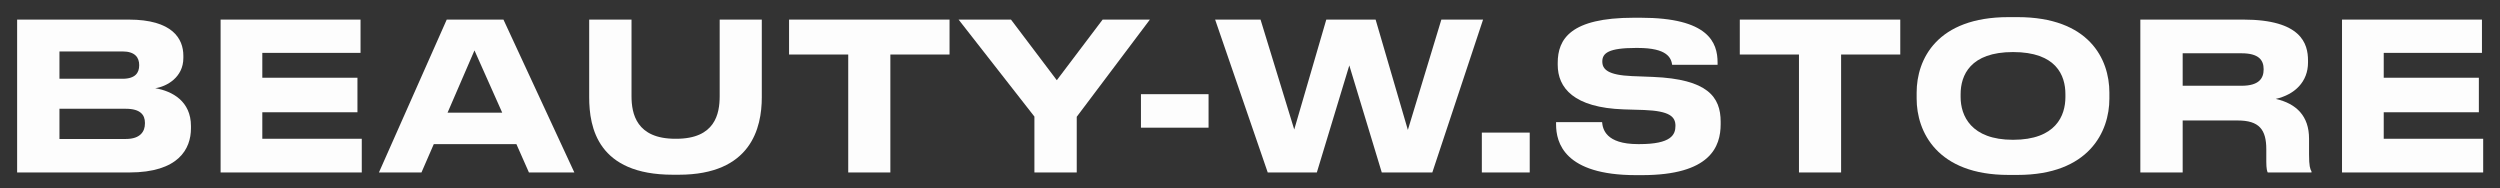
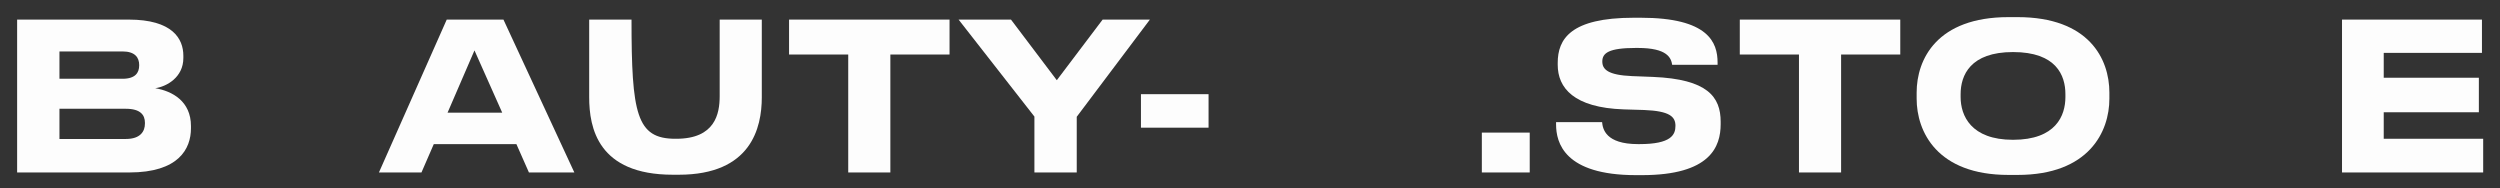
<svg xmlns="http://www.w3.org/2000/svg" width="292" height="22" viewBox="0 0 292 22" fill="none">
  <rect x="0" y="0" width="292" height="22" fill="#333333" stroke="none" />
  <path d="M2 20.144V2.288H15.032C20.144 2.288 21.416 4.52 21.416 6.512V6.776C21.416 9.032 19.472 10.112 18.128 10.304C20.144 10.64 22.304 11.84 22.304 14.72V14.984C22.304 17.408 20.84 20.144 15.104 20.144H2ZM14.312 6.008H6.944V9.2H14.312C15.824 9.2 16.256 8.48 16.256 7.64V7.592C16.256 6.728 15.776 6.008 14.312 6.008ZM14.696 12.704H6.944V16.232H14.696C16.424 16.232 16.928 15.32 16.928 14.432V14.336C16.928 13.448 16.424 12.704 14.696 12.704Z" fill="#FDFDFD" />
-   <path d="M25.766 2.288H42.11V6.176H30.638V9.08H41.75V13.112H30.638V16.208H42.254V20.144H25.766V2.288Z" fill="#FDFDFD" />
  <path d="M58.659 13.16L55.419 5.888L52.275 13.16H58.659ZM61.779 20.144L60.315 16.832H50.667L49.227 20.144H44.259L52.179 2.288H58.803L67.083 20.144H61.779Z" fill="#FDFDFD" />
-   <path d="M79.281 20.408H78.585C69.826 20.408 68.817 14.912 68.817 11.36V2.288H73.761V11.24C73.761 13.28 74.338 16.208 78.874 16.208H78.993C83.529 16.208 84.058 13.28 84.058 11.24V2.288H88.978V11.36C88.978 14.936 87.73 20.408 79.281 20.408Z" fill="#FDFDFD" />
+   <path d="M79.281 20.408H78.585C69.826 20.408 68.817 14.912 68.817 11.36V2.288H73.761C73.761 13.28 74.338 16.208 78.874 16.208H78.993C83.529 16.208 84.058 13.28 84.058 11.24V2.288H88.978V11.36C88.978 14.936 87.73 20.408 79.281 20.408Z" fill="#FDFDFD" />
  <path d="M99.074 20.144V6.368H92.162V2.288H110.906V6.368H103.994V20.144H99.074Z" fill="#FDFDFD" />
  <path d="M120.819 20.144V13.616L111.963 2.288H118.083L123.435 9.368L128.787 2.288H134.307L125.763 13.64V20.144H120.819Z" fill="#FDFDFD" />
  <path d="M133.263 11H141.159V14.912H133.263V11Z" fill="#FDFDFD" />
-   <path d="M153.807 20.144H148.071L141.927 2.288H147.231L151.167 15.128L154.911 2.288H160.671L164.439 15.176L168.351 2.288H173.223L167.295 20.144H161.391L157.599 7.64L153.807 20.144Z" fill="#FDFDFD" />
  <path d="M178.671 15.488V20.144H173.079V15.488H178.671Z" fill="#FDFDFD" />
  <path d="M191.781 20.456H191.085C182.709 20.456 181.749 16.664 181.749 14.528V14.264H187.125C187.197 15.056 187.533 16.832 191.325 16.832H191.493C195.213 16.832 195.693 15.728 195.693 14.696C195.693 13.616 194.997 12.968 192.045 12.848L189.669 12.776C183.813 12.584 181.941 10.256 181.941 7.568V7.352C181.941 4.568 183.429 2.072 190.821 2.072H191.637C199.533 2.072 200.613 4.952 200.613 7.304V7.568H195.309C195.189 6.776 194.757 5.6 191.301 5.6H191.061C187.893 5.6 187.149 6.2 187.149 7.184C187.149 8.096 187.797 8.768 190.605 8.888L193.077 8.984C199.437 9.248 200.973 11.312 200.973 14.216V14.504C200.973 17.12 199.773 20.456 191.781 20.456Z" fill="#FDFDFD" />
  <path d="M210.12 20.144V6.368H203.208V2.288H221.952V6.368H215.04V20.144H210.12Z" fill="#FDFDFD" />
  <path d="M234.592 2H235.648C244 2 246.376 6.896 246.376 10.808V11.528C246.376 15.368 244 20.432 235.648 20.432H234.592C226.24 20.432 223.864 15.368 223.864 11.528V10.808C223.864 6.92 226.24 2 234.592 2ZM241.24 11.336V11C241.24 8.792 240.16 6.08 235.12 6.08C230.128 6.08 229 8.792 229 11V11.336C229 13.496 230.2 16.328 235.12 16.328C240.136 16.328 241.24 13.496 241.24 11.336Z" fill="#FDFDFD" />
-   <path d="M254.936 6.224V10.016H261.824C263.84 10.016 264.392 9.152 264.392 8.12V8.072C264.392 7.04 263.84 6.224 261.824 6.224H254.936ZM265.808 11.552C268.232 12.104 269.696 13.568 269.696 16.184V18.032C269.696 19.376 269.816 19.736 269.984 20.024V20.144H264.872C264.8 20.024 264.704 19.688 264.704 18.896V17.432C264.704 15.128 263.864 14.072 261.368 14.072H254.936V20.144H249.992V2.288H262.016C268.808 2.288 269.576 5.12 269.576 7.064V7.304C269.576 9.536 268.04 11.048 265.808 11.552Z" fill="#FDFDFD" />
  <path d="M273.547 2.288H289.891V6.176H278.419V9.08H289.531V13.112H278.419V16.208H290.035V20.144H273.547V2.288Z" fill="#FDFDFD" />
</svg>